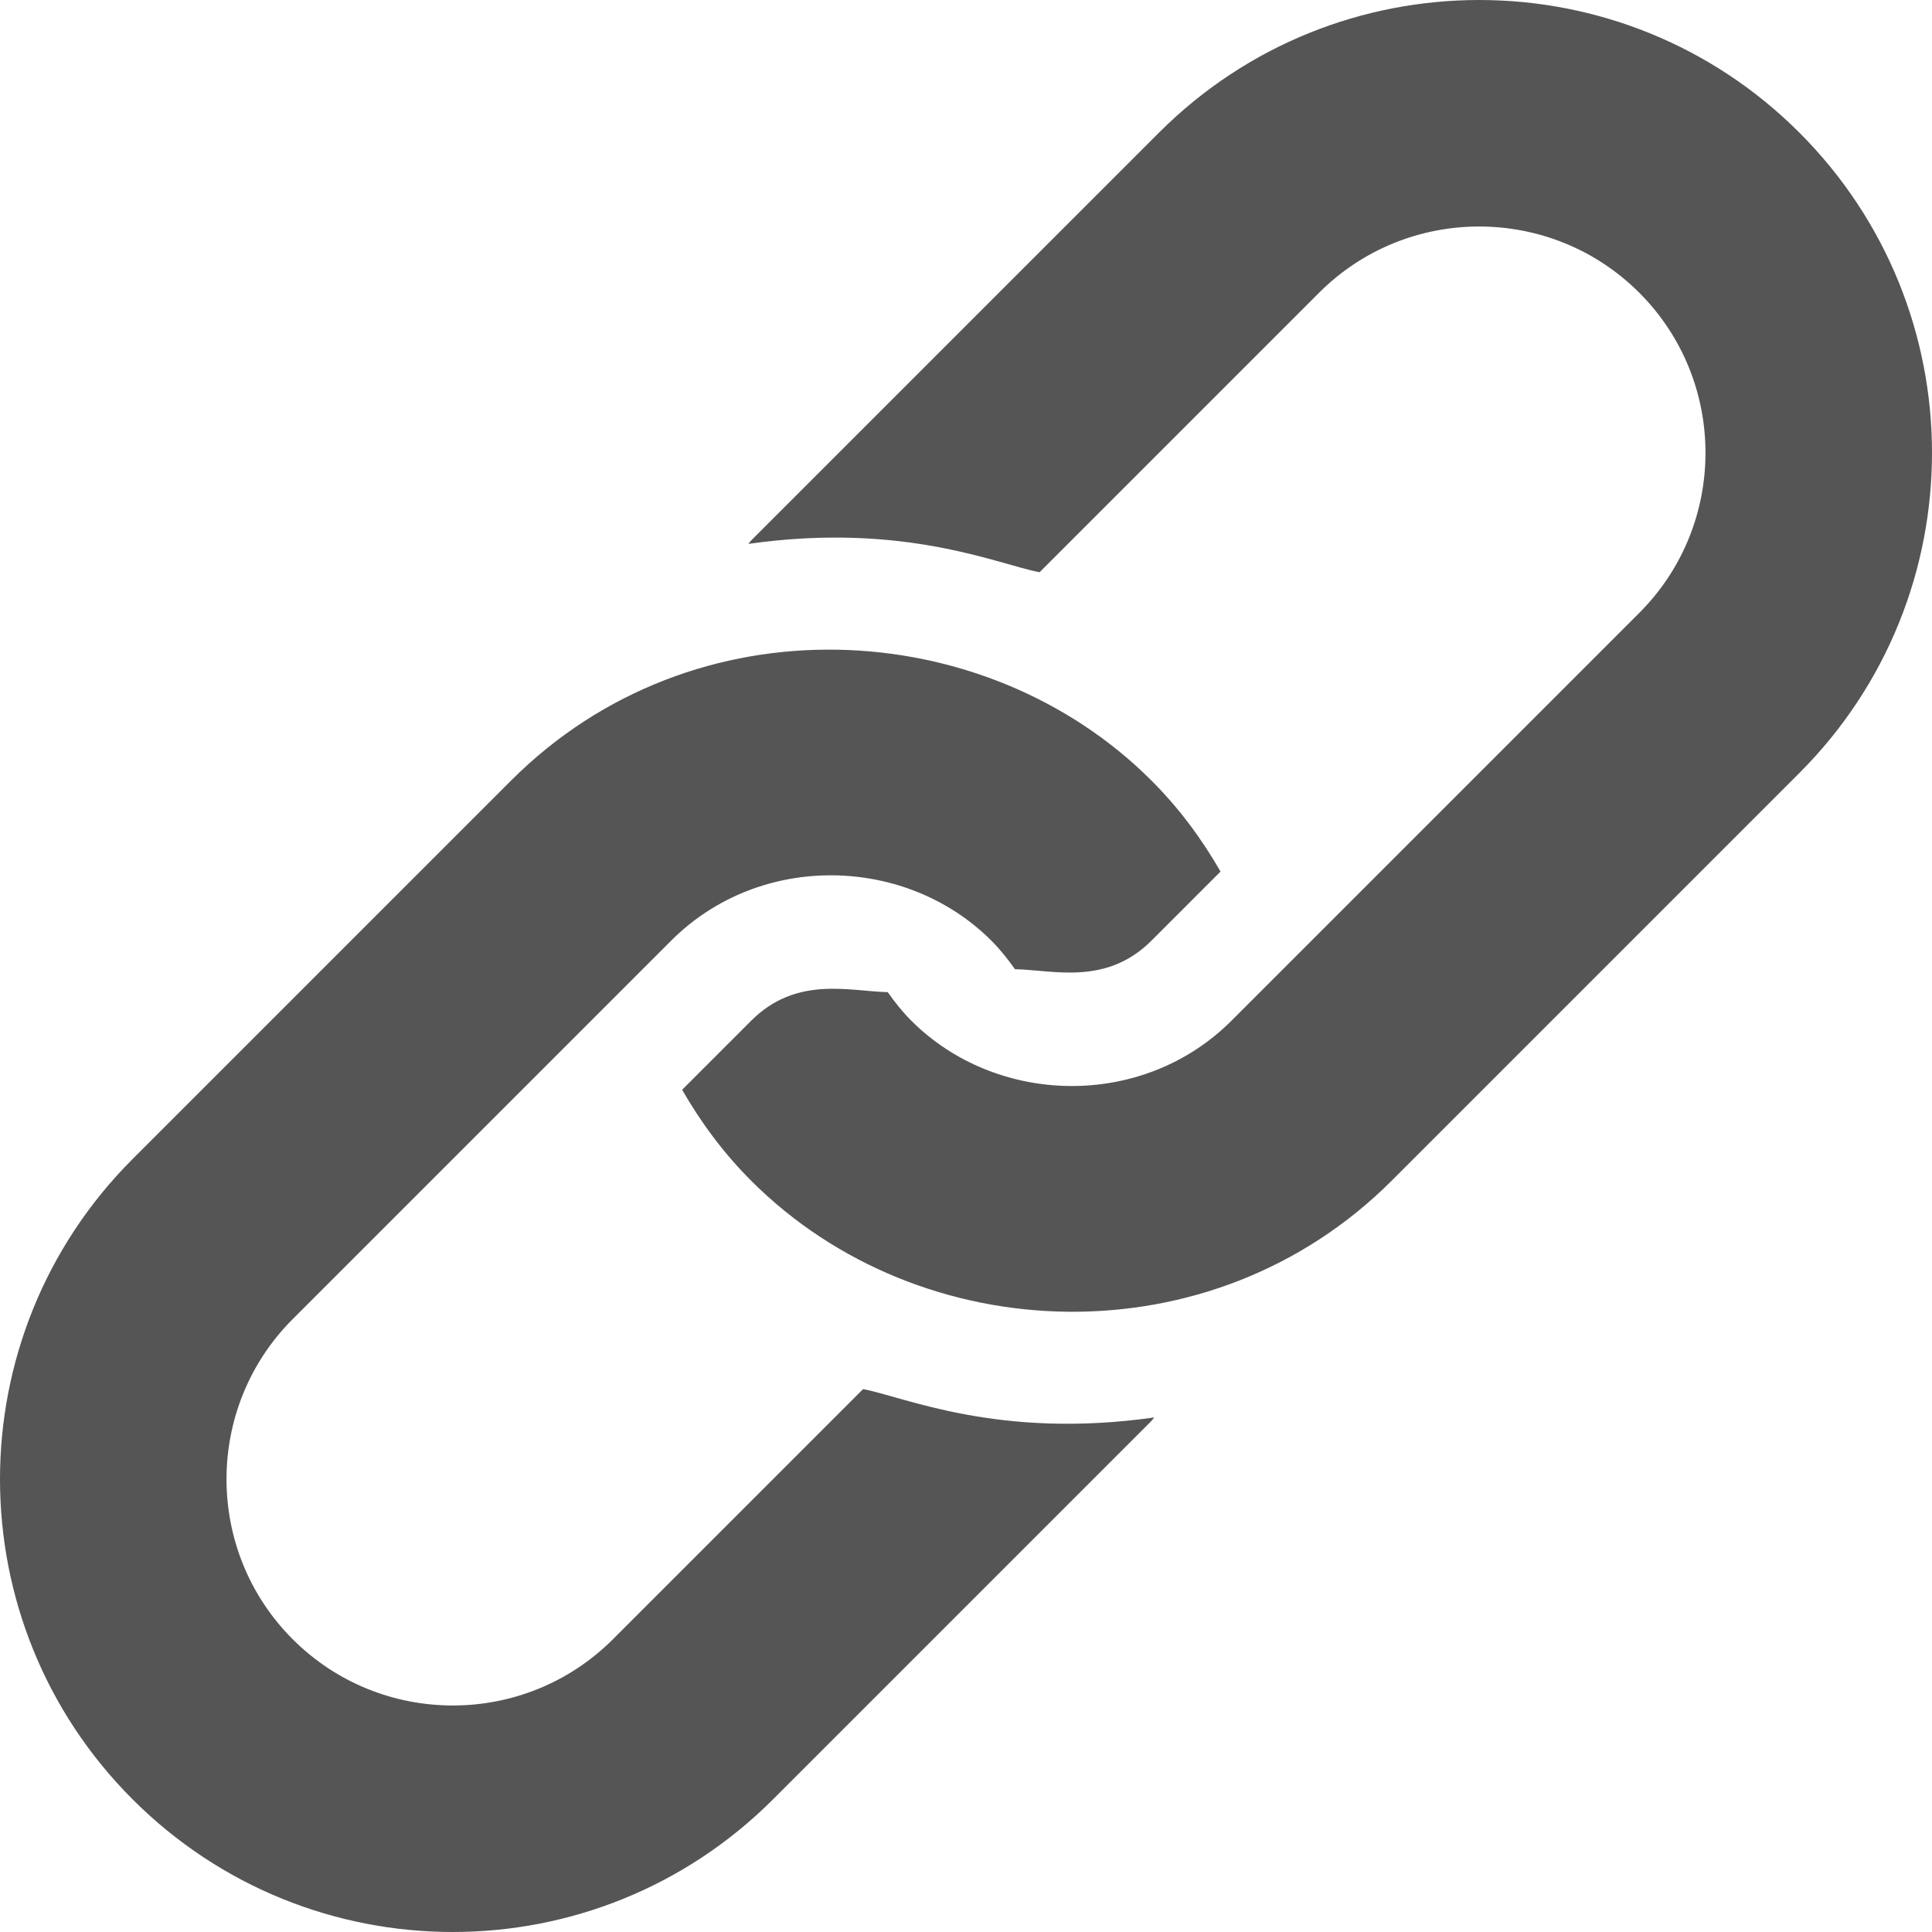
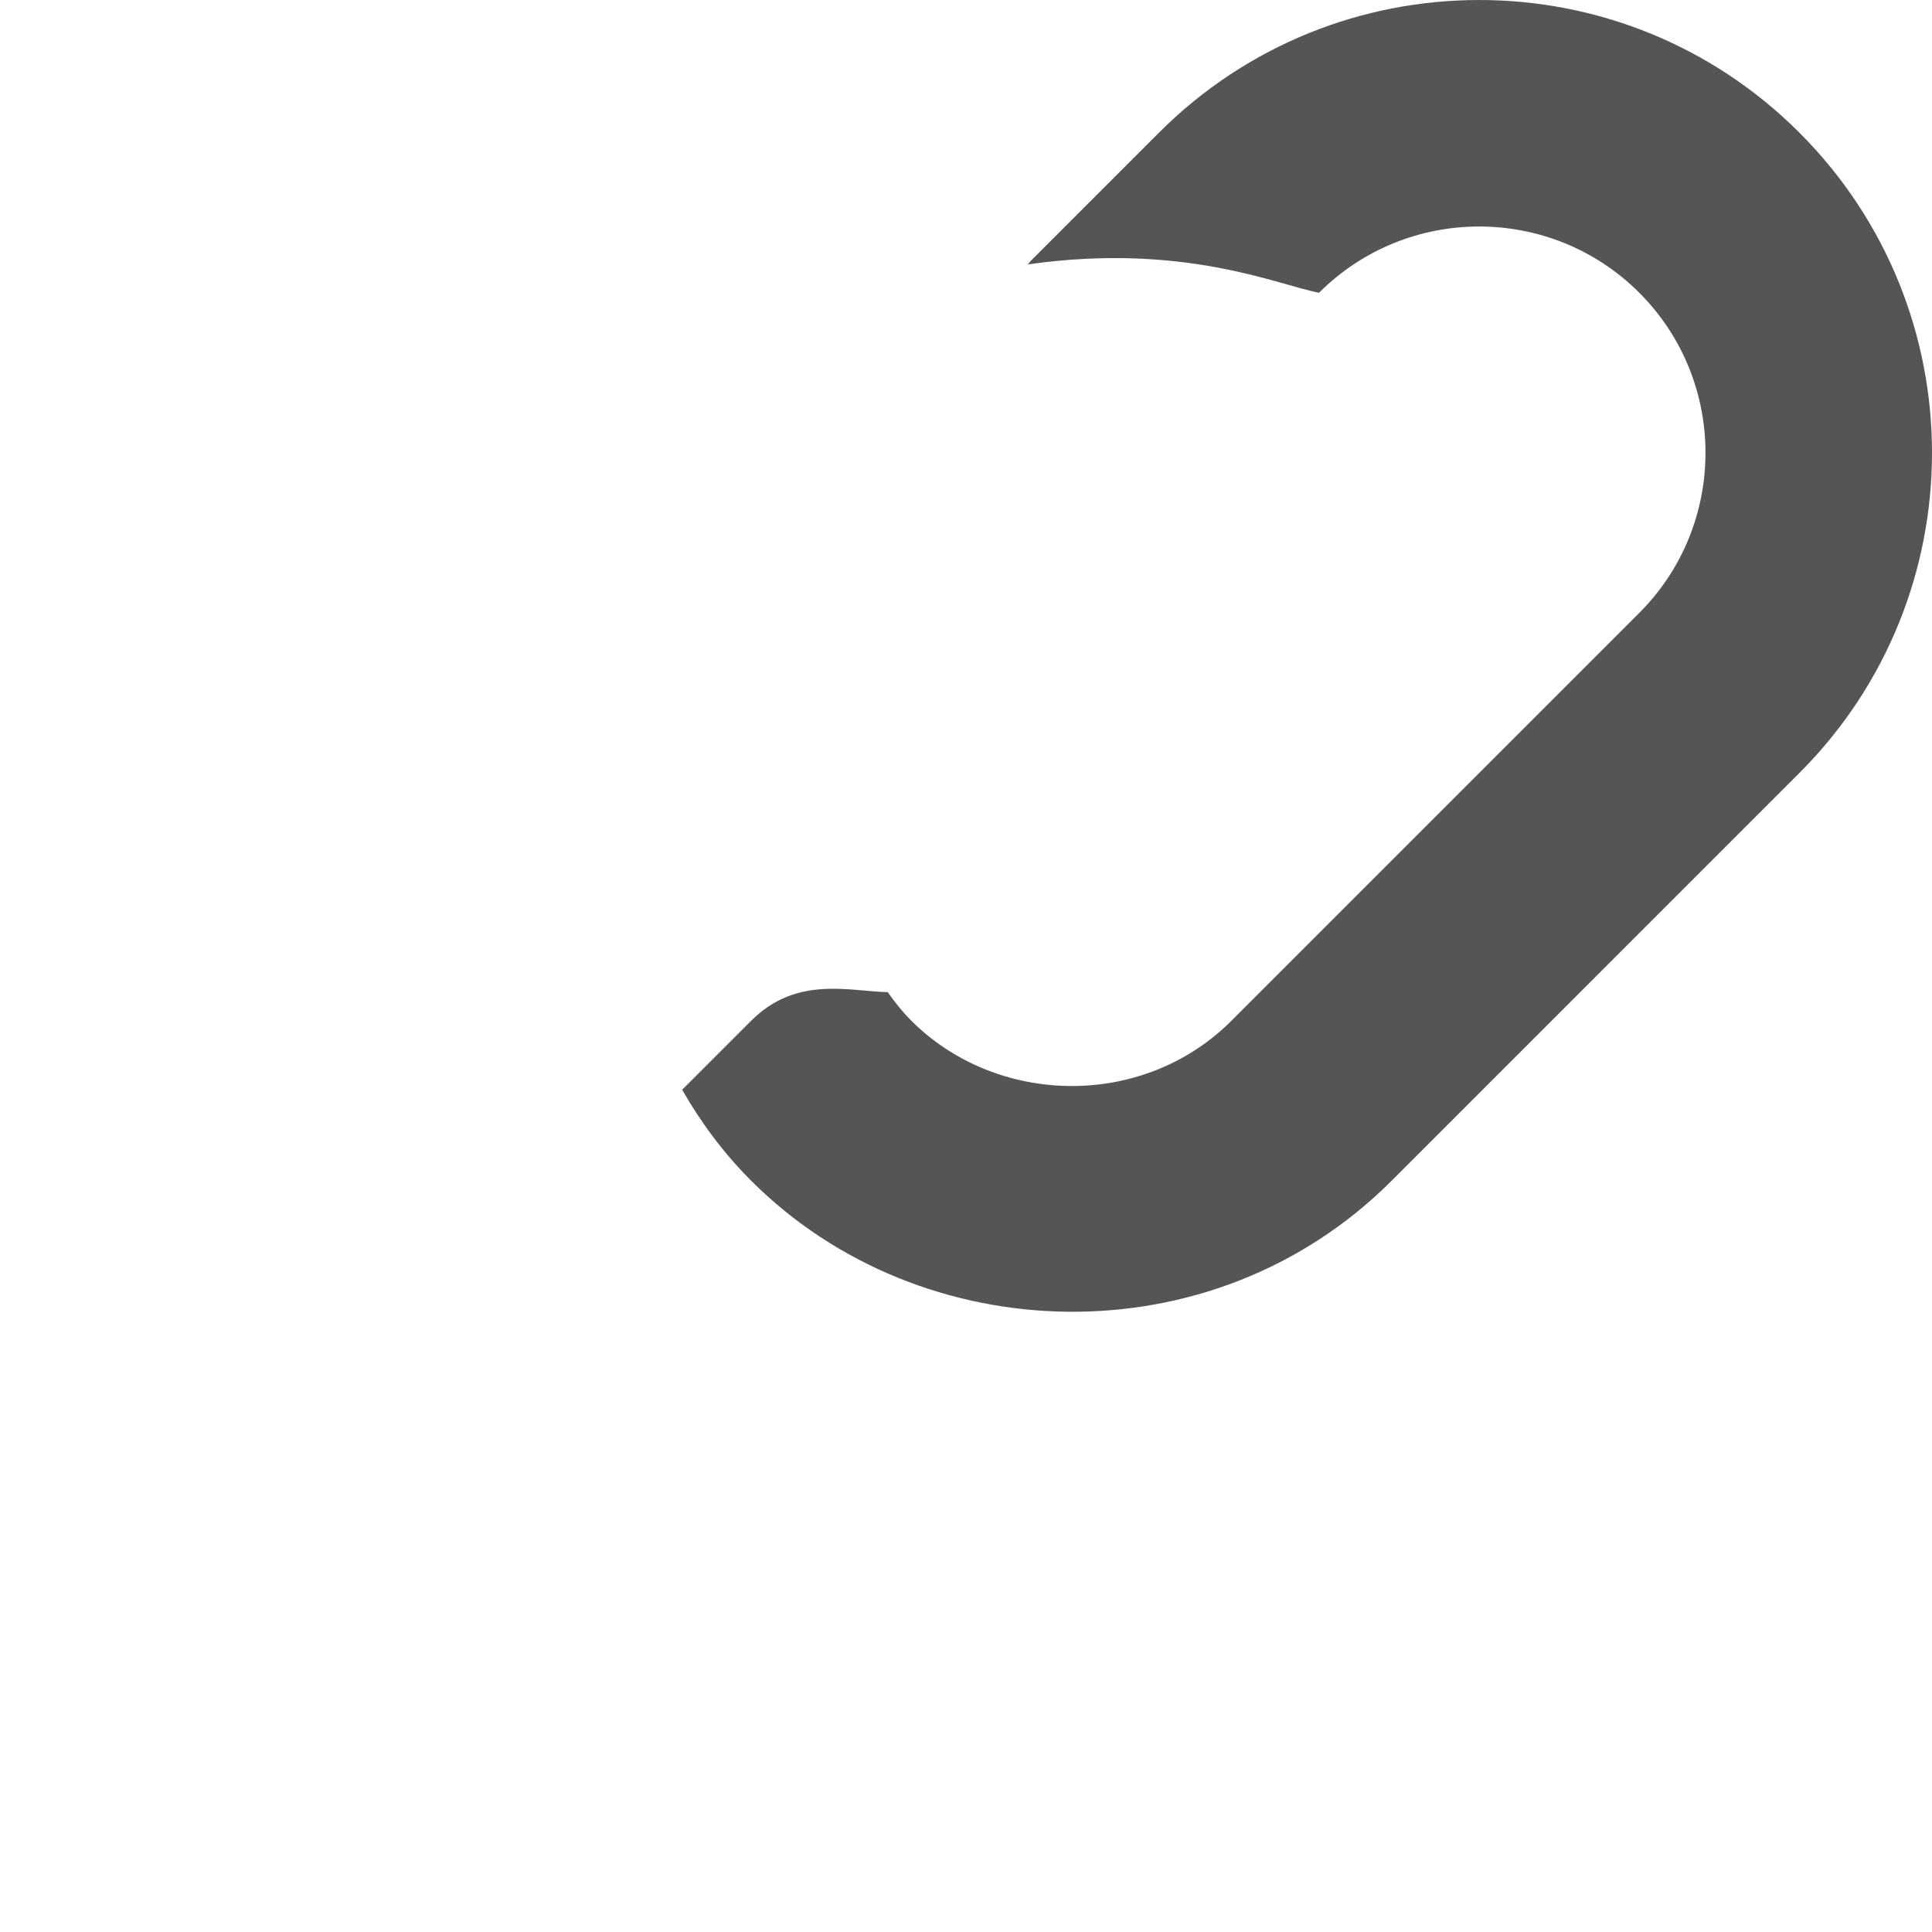
<svg xmlns="http://www.w3.org/2000/svg" version="1.1" viewBox="0 0 512 512">
  <g style="fill: #555555">
-     <path d="m 35.148,476.853 c -46.864,-46.864 -46.864,-122.842 -10e-4,-169.706 L 135.441,206.853 c 48.477,-48.475 125.717,-43.987 169.706,0 7.366,7.366 13.372,15.516 18.305,24.122 l -18.305,18.305 c -12.008,12.006 -26.045,7.78 -36.174,7.564 -1.868,-2.635 -3.887,-5.198 -6.253,-7.564 -22.571,-22.573 -61.265,-23.588 -84.853,0 -3.503,3.503 -98.166,98.166 -100.292,100.292 -23.399,23.399 -23.399,61.454 0,84.853 23.399,23.399 61.454,23.399 84.853,0 l 66.293,-66.293 c 10.607,1.917 35.733,13.422 77.181,7.504 -0.284,0.289 -0.467,0.635 -0.754,0.923 L 204.854,476.853 c -46.864,46.862 -122.842,46.862 -169.706,0 z" />
-     <path d="m 199.081,312.918 c -7.366,-7.365 -13.372,-15.516 -18.305,-24.12 l 18.305,-18.305 c 12.006,-12.008 26.043,-7.782 36.172,-7.566 1.868,2.637 3.887,5.2 6.253,7.566 22.573,22.573 61.265,23.588 84.853,0 3.511,-3.511 106.015,-106.015 108.066,-108.066 23.399,-23.399 23.399,-61.454 0,-84.853 -23.399,-23.399 -61.454,-23.399 -84.853,0 l -74.067,74.067 c -10.607,-1.917 -35.733,-13.423 -77.181,-7.504 0.284,-0.289 0.469,-0.637 0.756,-0.925 L 307.147,35.147 c 46.864,-46.862 122.842,-46.862 169.706,0 46.862,46.864 46.862,122.841 0,169.705 L 368.787,312.918 c -47.576,47.576 -124.731,44.976 -169.706,0 z" />
+     <path d="m 199.081,312.918 c -7.366,-7.365 -13.372,-15.516 -18.305,-24.12 l 18.305,-18.305 c 12.006,-12.008 26.043,-7.782 36.172,-7.566 1.868,2.637 3.887,5.2 6.253,7.566 22.573,22.573 61.265,23.588 84.853,0 3.511,-3.511 106.015,-106.015 108.066,-108.066 23.399,-23.399 23.399,-61.454 0,-84.853 -23.399,-23.399 -61.454,-23.399 -84.853,0 c -10.607,-1.917 -35.733,-13.423 -77.181,-7.504 0.284,-0.289 0.469,-0.637 0.756,-0.925 L 307.147,35.147 c 46.864,-46.862 122.842,-46.862 169.706,0 46.862,46.864 46.862,122.841 0,169.705 L 368.787,312.918 c -47.576,47.576 -124.731,44.976 -169.706,0 z" />
  </g>
</svg>